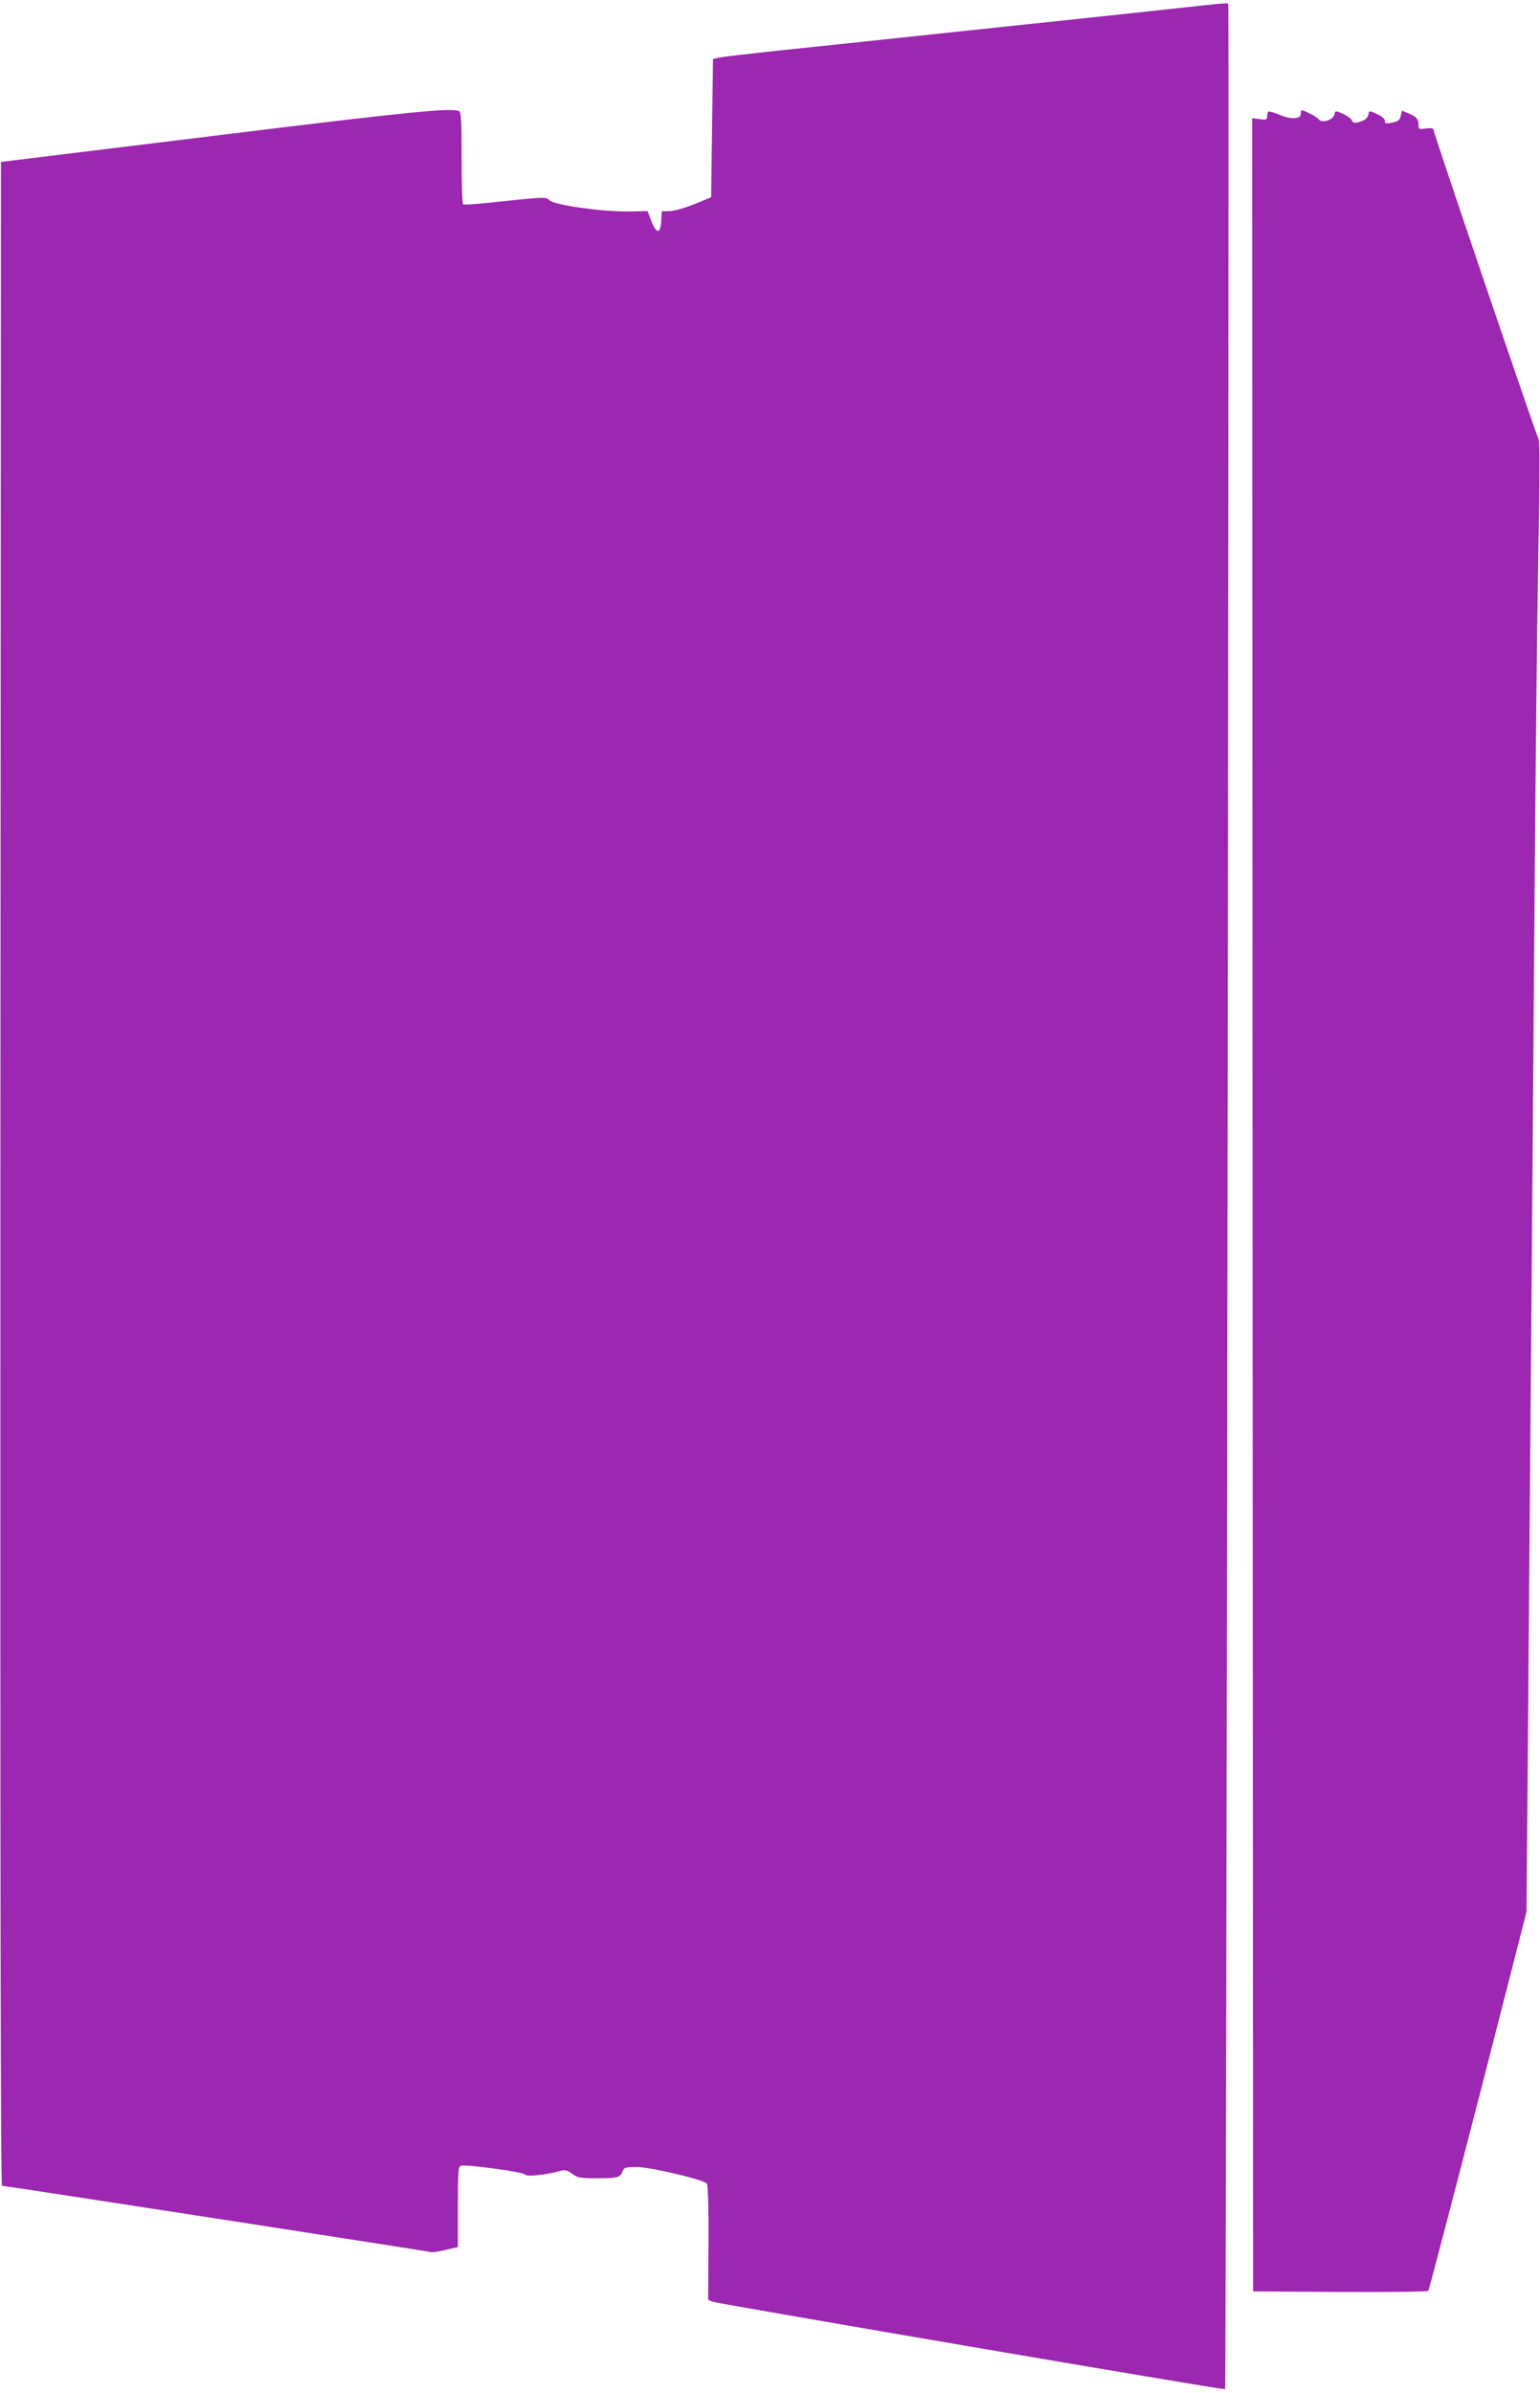
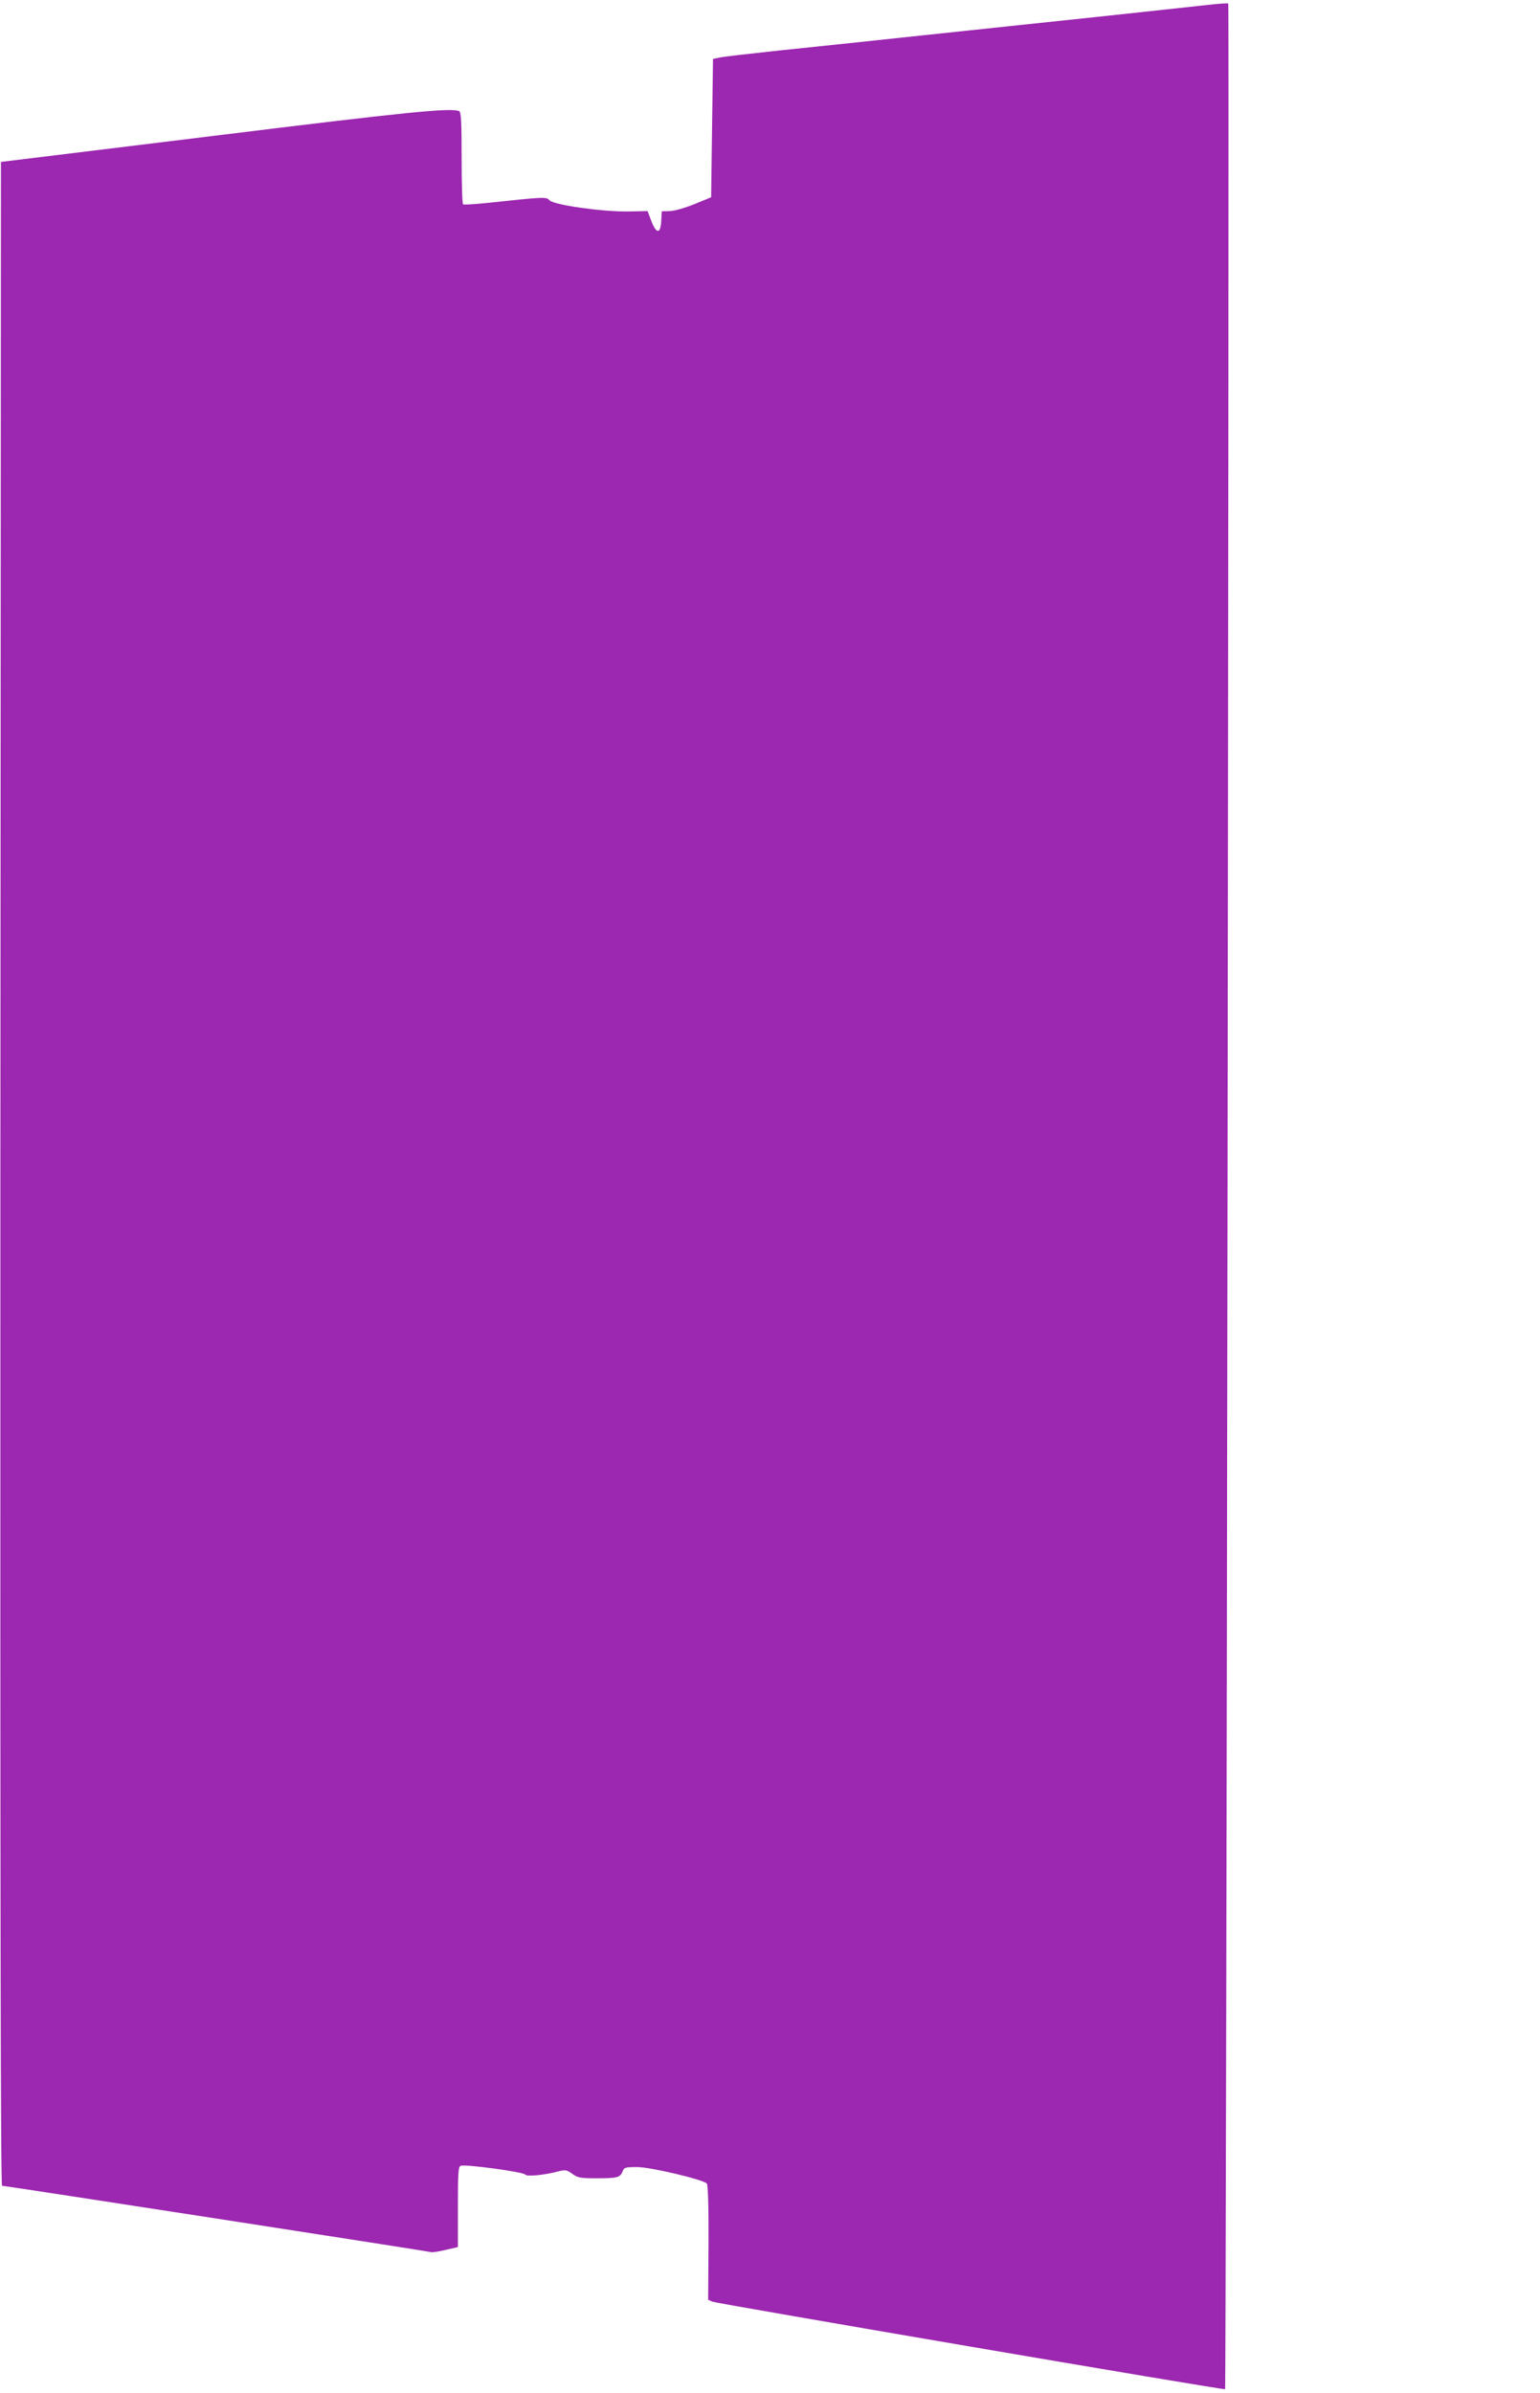
<svg xmlns="http://www.w3.org/2000/svg" version="1.0" width="824pt" height="1280pt" viewBox="0 0 824 1280" preserveAspectRatio="xMidYMid meet">
  <g transform="translate(0,1280) scale(0.1,-0.1)" fill="#9c27b0" stroke="none">
    <path d="M6455 12773 c-60 -7 -323 -35 -582 -63 -260 -27 -686 -73 -945 -100 -260 -28 -601 -64 -758 -80 -157 -17 -301 -33 -320 -38 l-35 -7 -5 -370 -5 -370 -90 -37 c-50 -20 -109 -37 -132 -37 l-42 -1 -3 -52 c-4 -71 -26 -70 -53 0 l-20 53 -105 -2 c-138 -2 -398 35 -420 60 -17 19 -29 18 -320 -13 -74 -8 -138 -12 -142 -9 -5 2 -8 114 -8 249 0 201 -3 246 -14 250 -47 18 -272 -4 -1316 -133 l-1135 -139 -3 -5412 c-1 -3842 1 -5412 9 -5412 16 0 2282 -350 2295 -355 7 -2 42 3 78 12 l66 15 0 214 c0 184 2 215 15 221 25 9 336 -33 345 -47 8 -12 99 -4 182 18 32 8 41 7 70 -14 28 -21 42 -24 129 -24 112 0 127 4 140 36 8 22 14 24 78 24 71 0 351 -66 373 -88 6 -6 10 -124 9 -316 l-2 -306 23 -10 c25 -10 2738 -474 2743 -468 6 7 23 12753 17 12759 -4 3 -56 -1 -117 -8z" />
-     <path d="M6786 12203 c-3 -4 -6 -15 -6 -26 0 -17 -5 -19 -40 -14 l-40 5 2 -5811 3 -5812 464 -3 c256 -1 468 1 473 6 4 4 124 462 267 1017 l259 1010 6 750 c13 1567 26 3199 36 4535 5 762 15 1654 21 1982 8 401 8 602 1 610 -10 14 -562 1636 -562 1655 0 7 -14 9 -40 6 -37 -5 -40 -4 -40 18 0 33 -10 44 -52 62 l-37 15 -6 -28 c-5 -21 -14 -29 -37 -34 -44 -9 -48 -8 -48 9 0 9 -19 25 -42 35 -42 19 -43 19 -46 0 -4 -23 -19 -35 -55 -44 -20 -5 -29 -2 -34 10 -3 9 -24 25 -47 35 -41 18 -41 18 -46 -4 -8 -30 -68 -48 -84 -25 -9 13 -77 48 -92 48 -2 0 -4 -9 -4 -19 0 -29 -54 -31 -116 -4 -29 12 -55 19 -58 16z" />
  </g>
</svg>